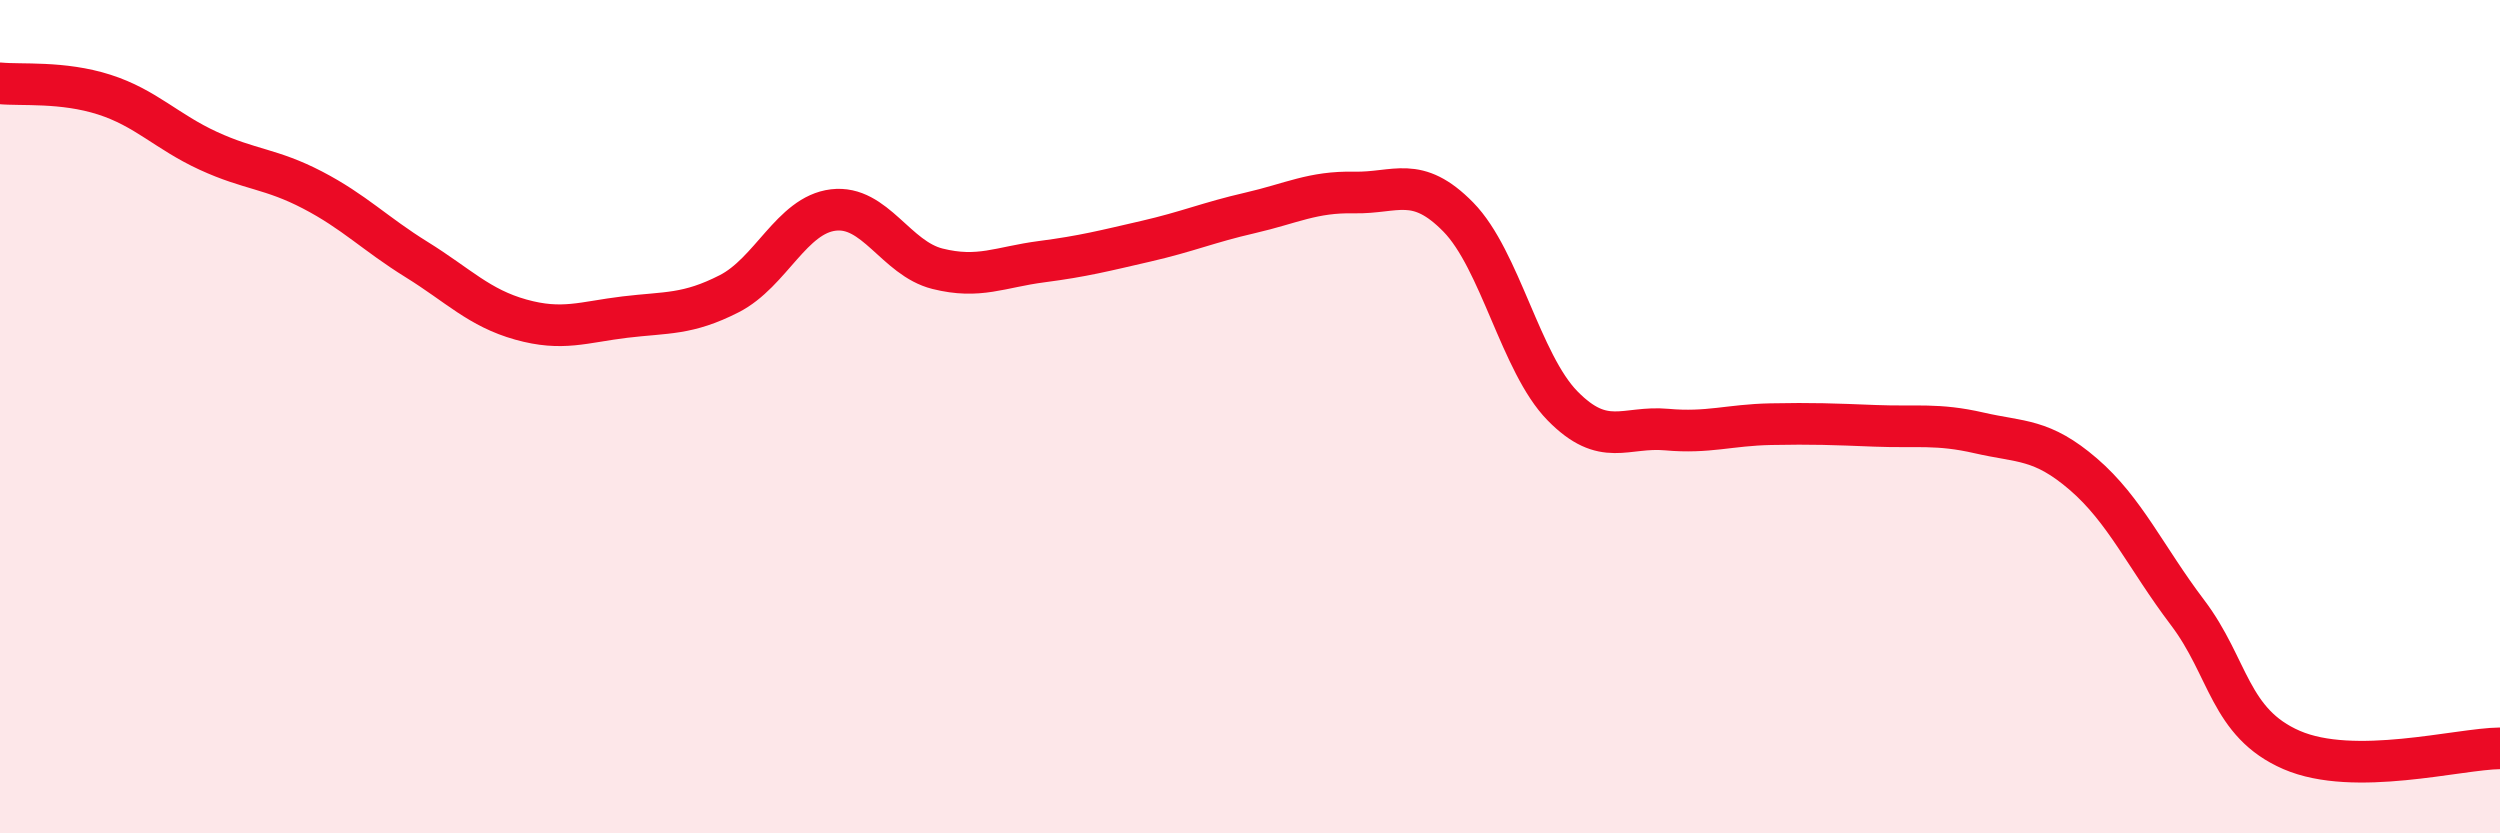
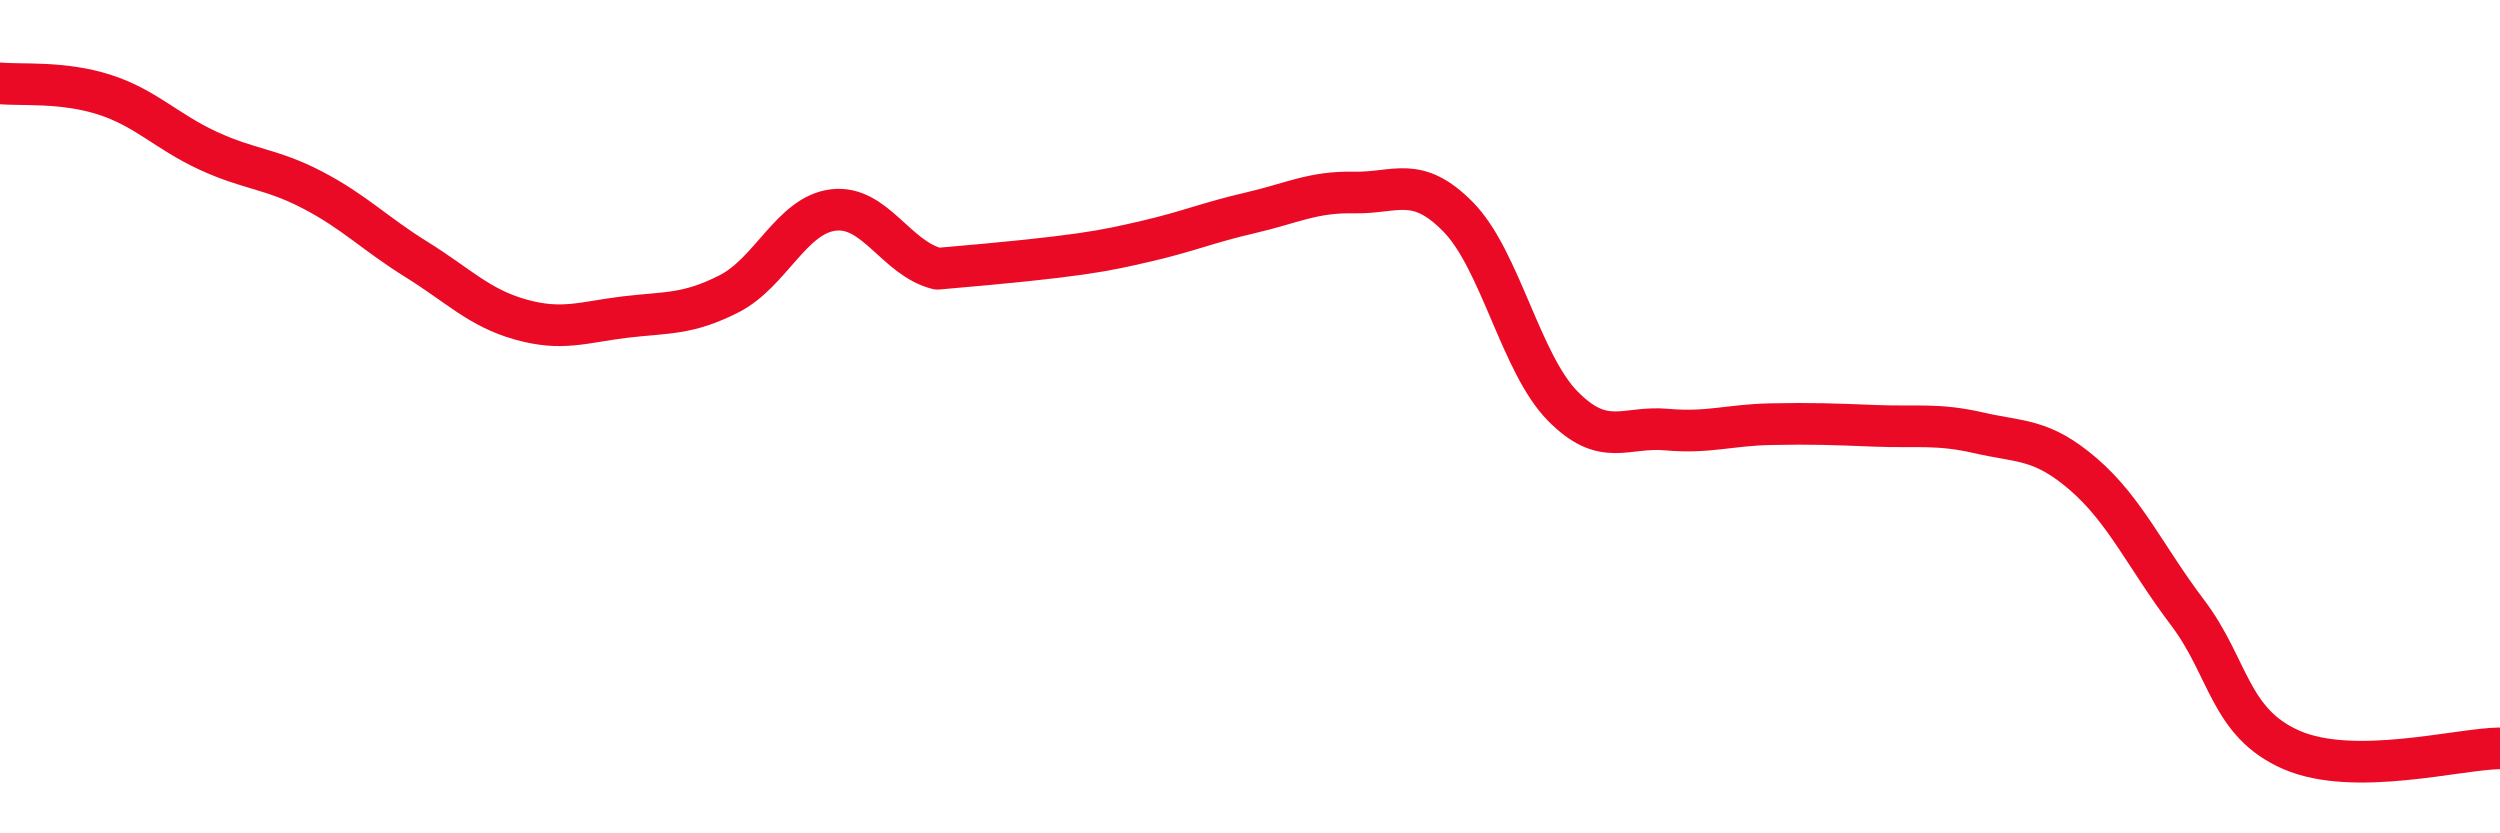
<svg xmlns="http://www.w3.org/2000/svg" width="60" height="20" viewBox="0 0 60 20">
-   <path d="M 0,2 C 0.5,2.05 1.5,1.95 2.5,2.27 C 3.5,2.59 4,3.16 5,3.62 C 6,4.08 6.5,4.04 7.5,4.56 C 8.5,5.08 9,5.61 10,6.23 C 11,6.85 11.5,7.39 12.5,7.67 C 13.5,7.95 14,7.73 15,7.61 C 16,7.49 16.5,7.56 17.5,7.05 C 18.5,6.54 19,5.16 20,5.04 C 21,4.92 21.5,6.2 22.5,6.45 C 23.5,6.7 24,6.41 25,6.28 C 26,6.15 26.5,6.02 27.5,5.79 C 28.5,5.56 29,5.34 30,5.11 C 31,4.88 31.5,4.6 32.5,4.62 C 33.5,4.64 34,4.19 35,5.21 C 36,6.23 36.5,8.72 37.5,9.74 C 38.5,10.76 39,10.22 40,10.31 C 41,10.4 41.5,10.2 42.5,10.18 C 43.5,10.16 44,10.18 45,10.22 C 46,10.26 46.5,10.16 47.5,10.39 C 48.5,10.62 49,10.52 50,11.38 C 51,12.24 51.5,13.38 52.5,14.7 C 53.5,16.02 53.5,17.35 55,18 C 56.5,18.65 59,17.97 60,17.96L60 20L0 20Z" fill="#EB0A25" opacity="0.1" stroke-linecap="round" stroke-linejoin="round" />
-   <path d="M 0,2 C 0.5,2.05 1.5,1.95 2.5,2.27 C 3.5,2.59 4,3.16 5,3.62 C 6,4.08 6.5,4.04 7.5,4.56 C 8.5,5.08 9,5.61 10,6.23 C 11,6.85 11.5,7.39 12.5,7.67 C 13.5,7.95 14,7.73 15,7.61 C 16,7.49 16.5,7.56 17.5,7.05 C 18.5,6.54 19,5.16 20,5.04 C 21,4.92 21.5,6.2 22.5,6.45 C 23.5,6.7 24,6.41 25,6.28 C 26,6.15 26.5,6.02 27.5,5.79 C 28.5,5.56 29,5.34 30,5.11 C 31,4.88 31.5,4.6 32.5,4.62 C 33.5,4.64 34,4.19 35,5.21 C 36,6.23 36.5,8.72 37.5,9.74 C 38.5,10.76 39,10.22 40,10.31 C 41,10.4 41.5,10.2 42.5,10.18 C 43.5,10.16 44,10.18 45,10.22 C 46,10.26 46.5,10.16 47.5,10.39 C 48.5,10.62 49,10.52 50,11.38 C 51,12.24 51.5,13.38 52.5,14.7 C 53.5,16.02 53.5,17.35 55,18 C 56.5,18.65 59,17.97 60,17.96" stroke="#EB0A25" stroke-width="1" fill="none" stroke-linecap="round" stroke-linejoin="round" />
+   <path d="M 0,2 C 0.5,2.05 1.5,1.95 2.5,2.27 C 3.5,2.59 4,3.16 5,3.62 C 6,4.08 6.5,4.04 7.5,4.56 C 8.5,5.08 9,5.61 10,6.23 C 11,6.85 11.5,7.39 12.5,7.67 C 13.5,7.95 14,7.73 15,7.61 C 16,7.49 16.5,7.56 17.5,7.05 C 18.5,6.54 19,5.16 20,5.04 C 21,4.92 21.5,6.2 22.5,6.45 C 26,6.15 26.5,6.02 27.5,5.79 C 28.5,5.56 29,5.34 30,5.11 C 31,4.88 31.5,4.6 32.5,4.62 C 33.5,4.64 34,4.19 35,5.21 C 36,6.23 36.5,8.72 37.5,9.74 C 38.5,10.76 39,10.22 40,10.31 C 41,10.4 41.5,10.2 42.5,10.18 C 43.5,10.16 44,10.18 45,10.22 C 46,10.26 46.5,10.16 47.5,10.39 C 48.5,10.62 49,10.52 50,11.38 C 51,12.24 51.5,13.38 52.5,14.7 C 53.5,16.02 53.5,17.35 55,18 C 56.5,18.65 59,17.97 60,17.96" stroke="#EB0A25" stroke-width="1" fill="none" stroke-linecap="round" stroke-linejoin="round" />
</svg>